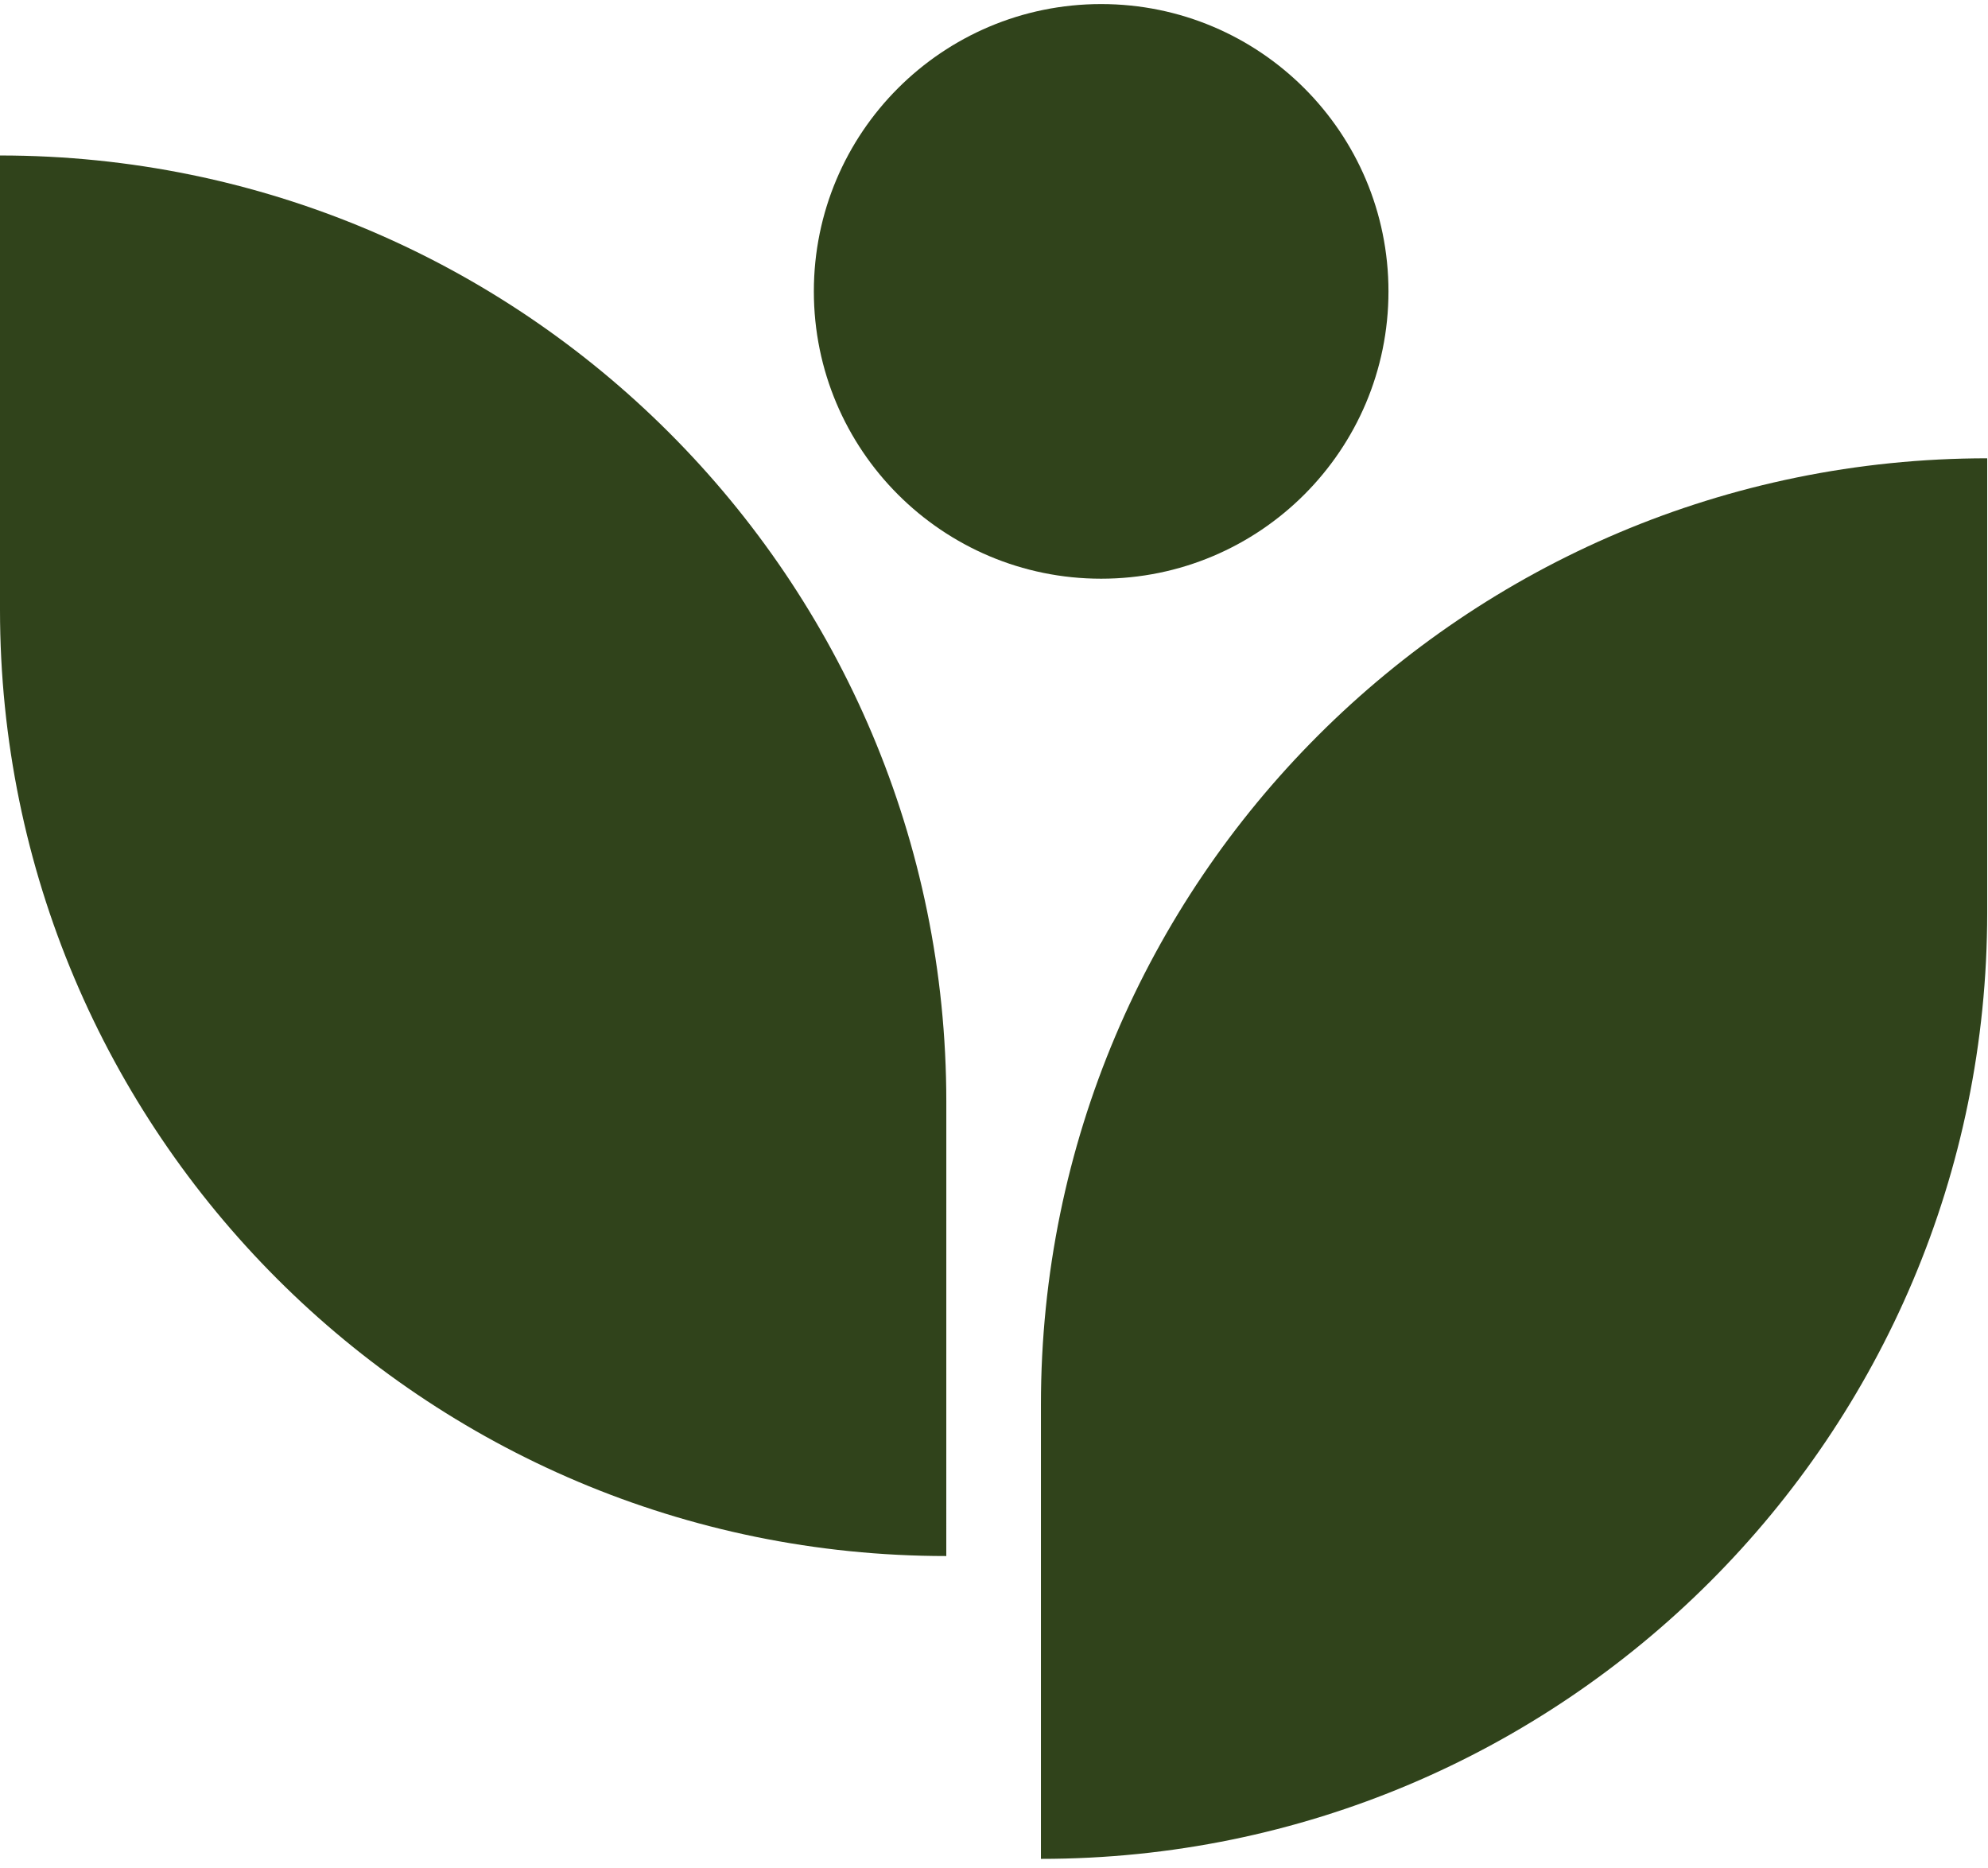
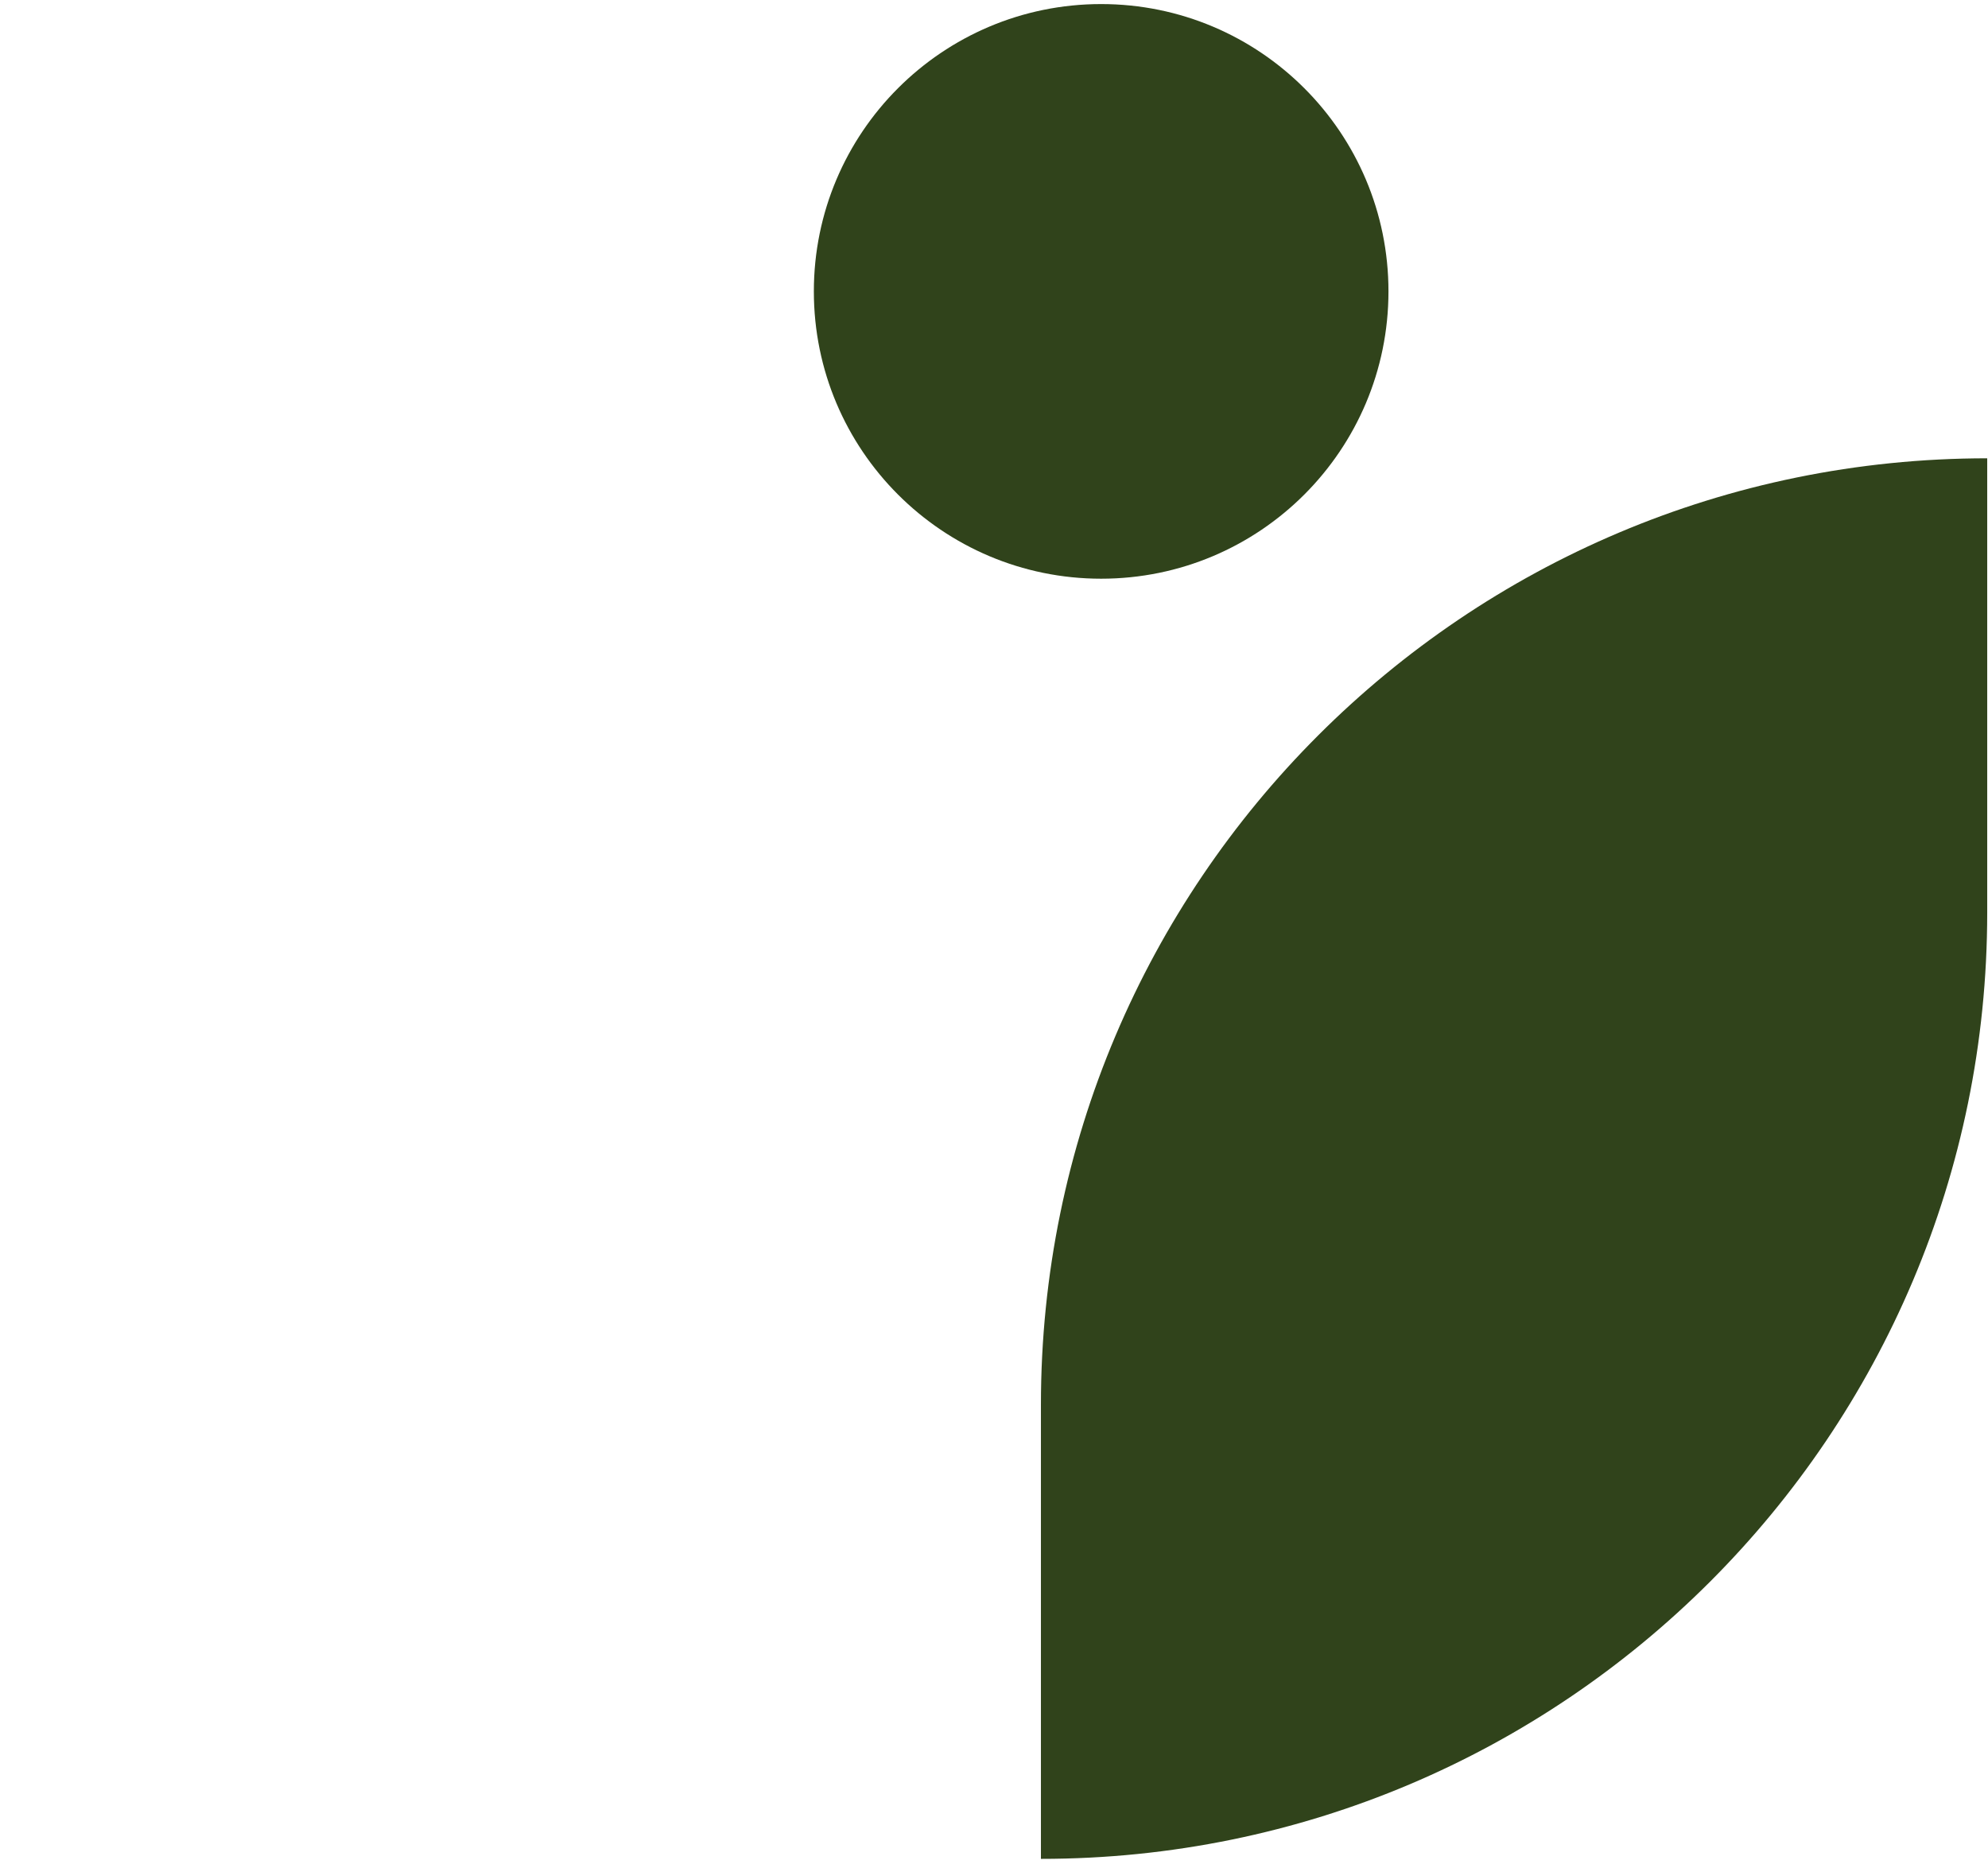
<svg xmlns="http://www.w3.org/2000/svg" width="149" height="140" viewBox="0 0 149 140" fill="none">
  <path d="M104.065 21.838C104.065 33.731 94.424 43.372 82.531 43.372C70.638 43.372 60.998 33.731 60.998 21.838C60.998 9.946 70.638 0.305 82.531 0.305C94.424 0.305 104.065 9.946 104.065 21.838Z" fill="#30431B" />
-   <path d="M70.924 116.62C31.754 116.62 0 84.867 0 45.697V11.653C39.17 11.653 70.926 43.407 70.926 82.577L70.924 116.62Z" fill="#30431B" />
  <path d="M148.941 34.348C109.771 34.348 78.017 66.102 78.017 105.272V139.316C117.188 139.316 148.941 107.562 148.941 68.392V34.348Z" fill="#30431B" />
</svg>